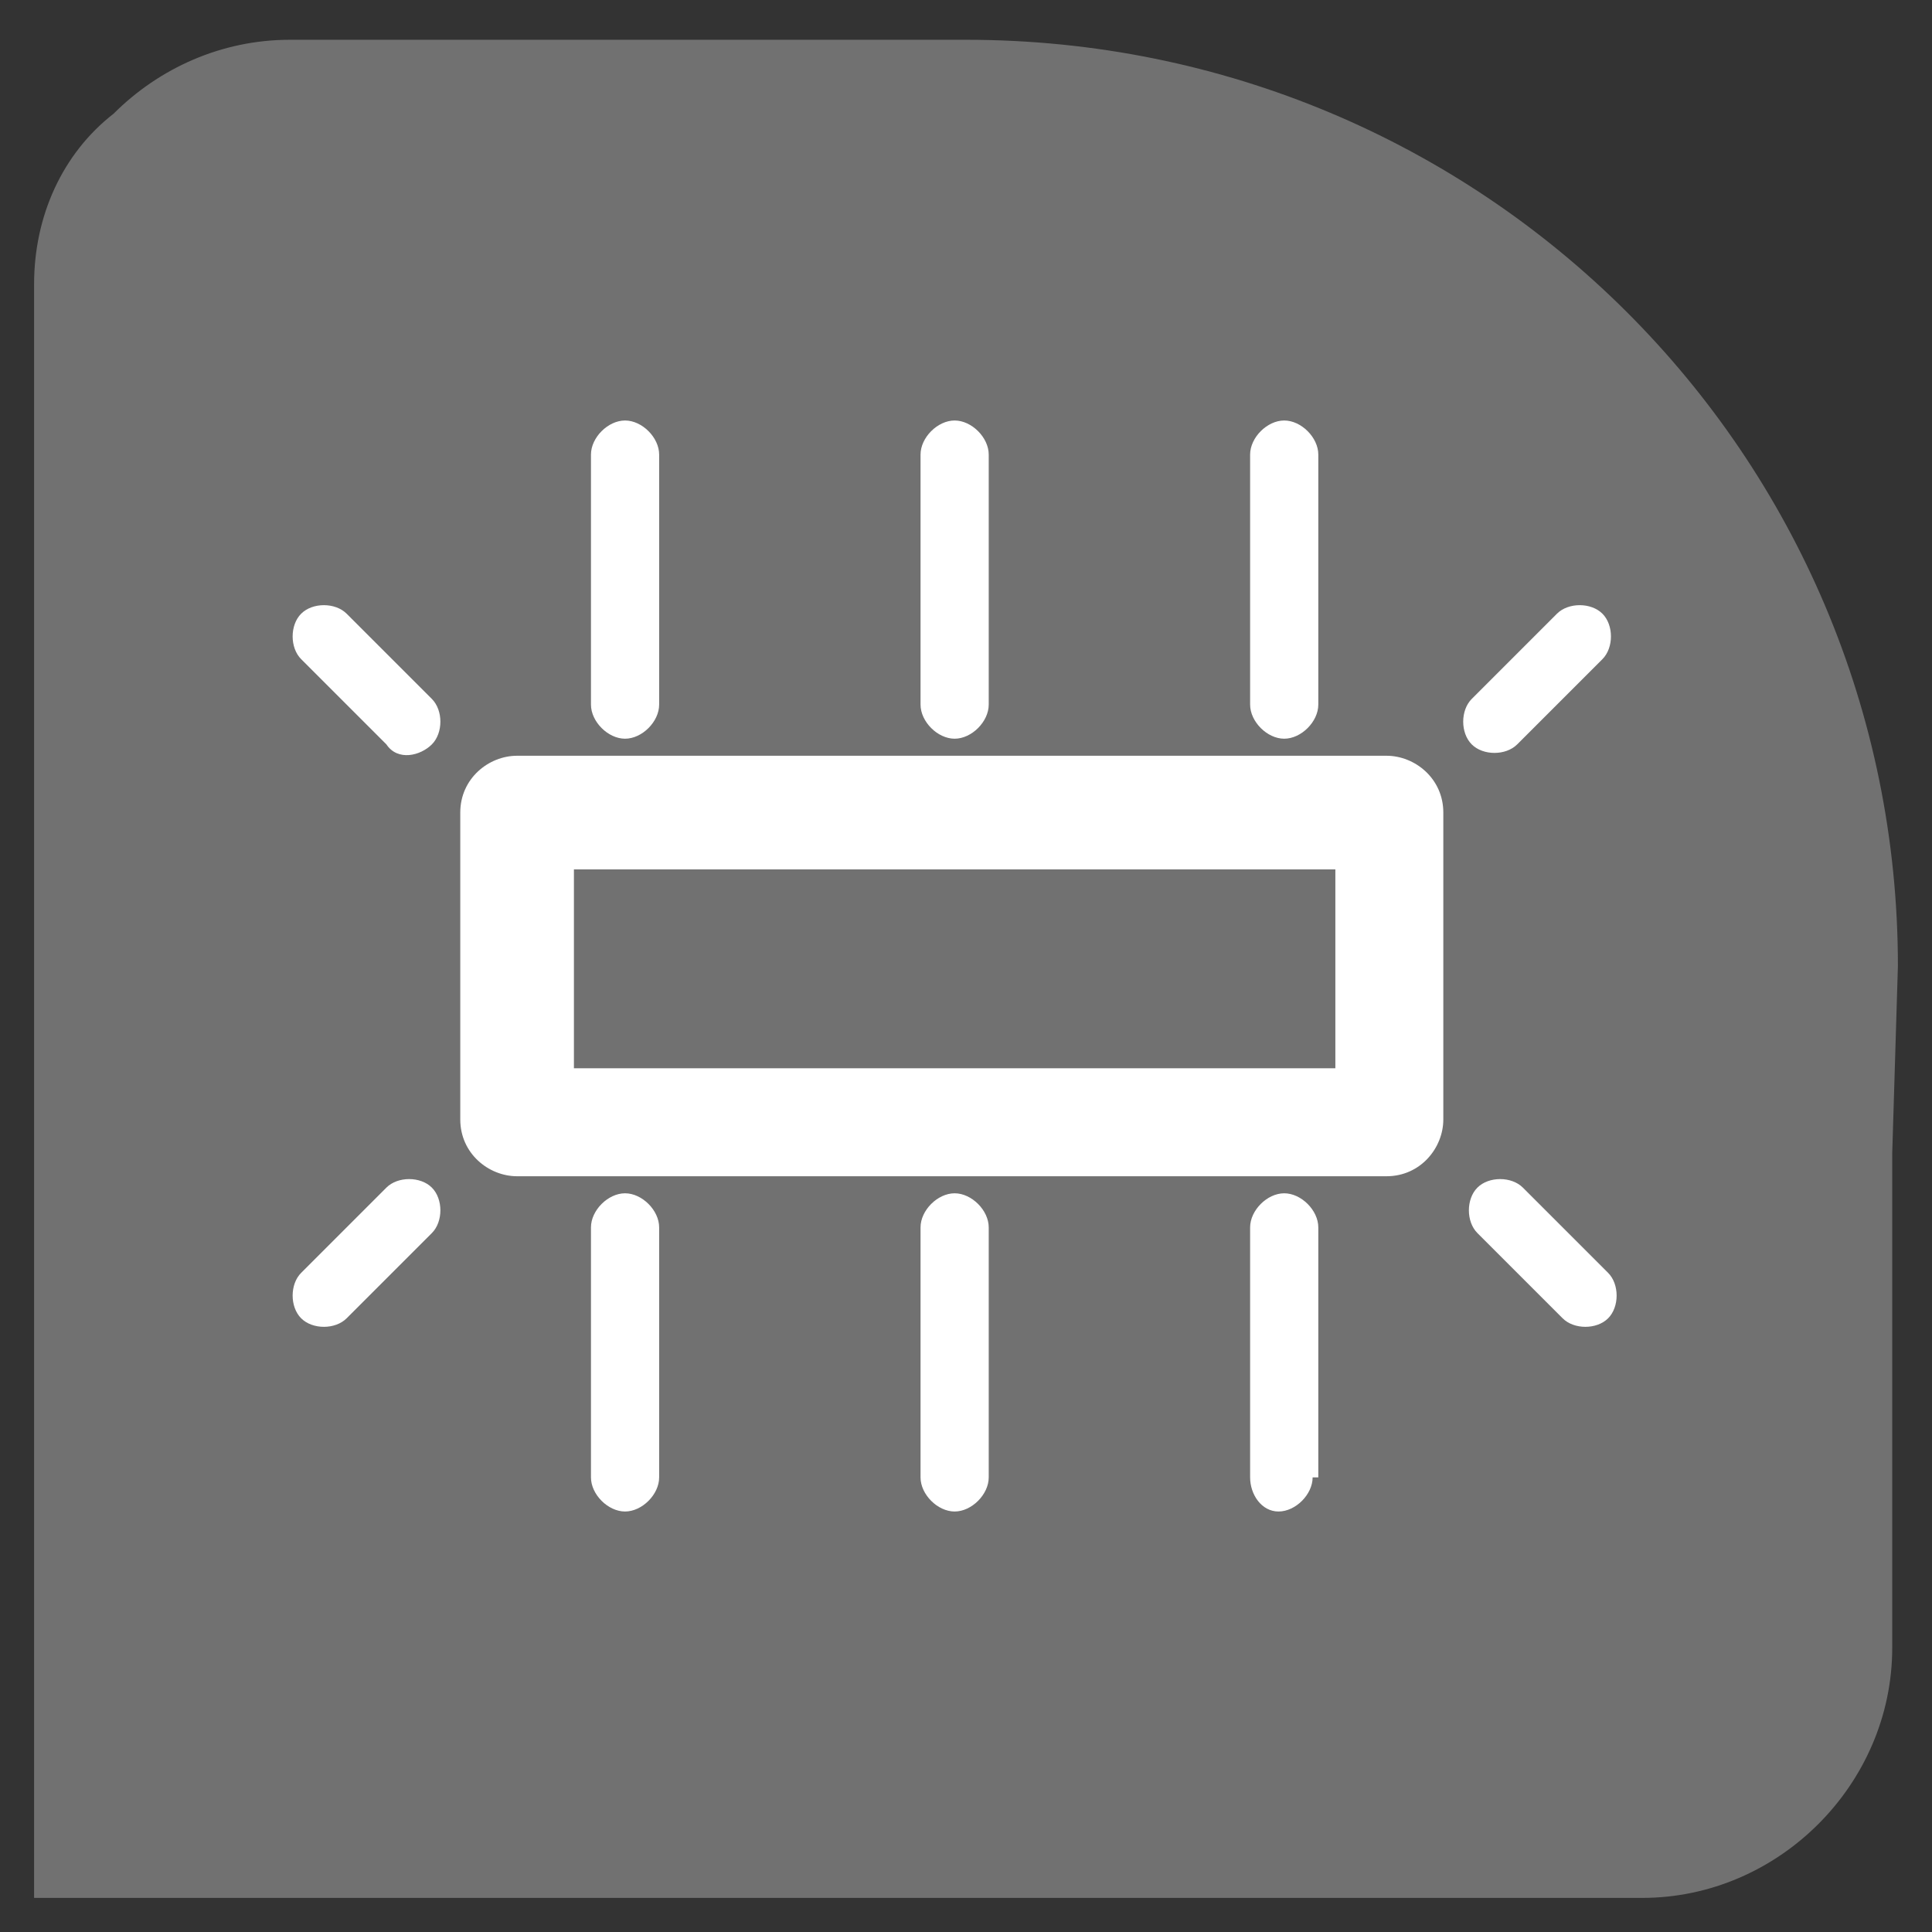
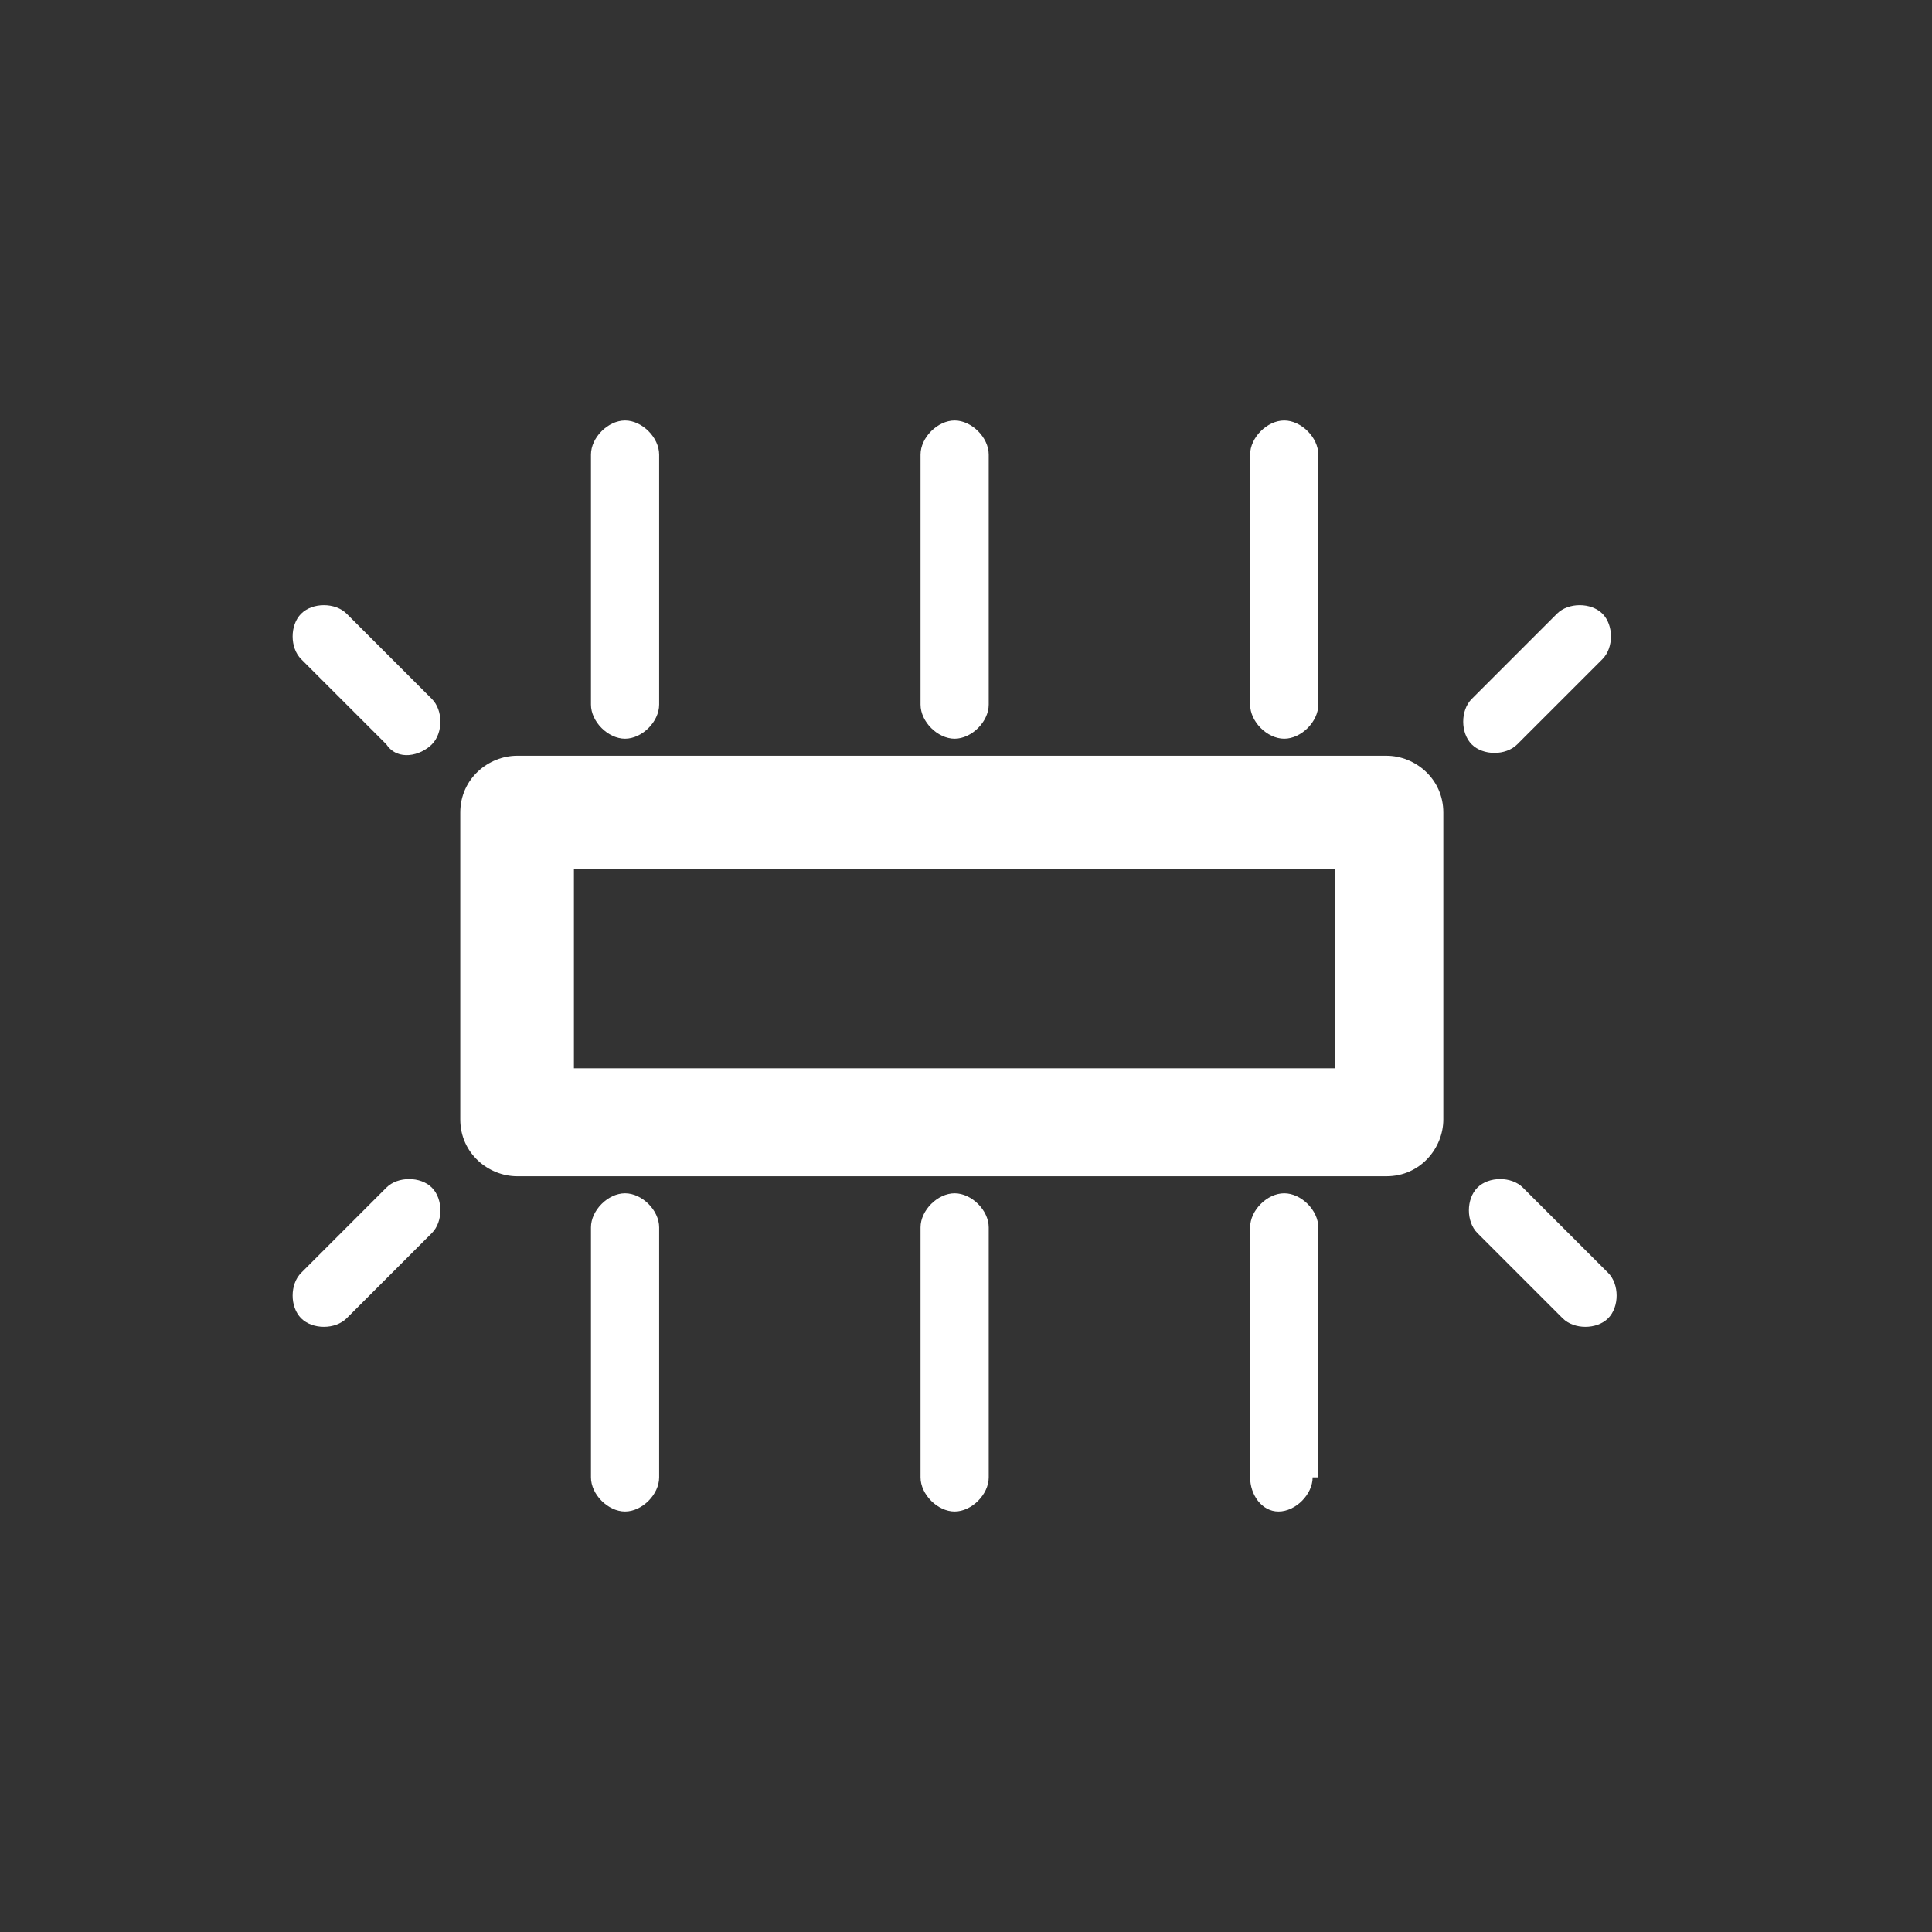
<svg xmlns="http://www.w3.org/2000/svg" version="1.1" id="Layer_1" x="0px" y="0px" viewBox="0 0 34 34" enable-background="new 0 0 34 34" xml:space="preserve">
  <rect x="0" y="0" width="34" height="34" fill="#333333" stroke="none" />
  <g>
-     <path fill="#717171" d="M33.4,17c0-9-7.3-16.3-16.4-16.3H5.1c-1.2,0-2.3,0.5-3.1,1.3v0C1.1,2.7,0.6,3.8,0.6,5V12v17v3.8v0.6h0.6   h3.8h20.3h3.6c1.2,0,2.3-0.5,3.1-1.3c0.8-0.8,1.3-1.9,1.3-3.1v-8.7L33.4,17L33.4,17z" />
-     <path fill="#FFFFFF" d="M22,8L22,8c0-0.3,0.3-0.6,0.6-0.6s0.6,0.3,0.6,0.6v4.4c0,0.3-0.3,0.6-0.6,0.6S22,12.7,22,12.4V8z M17.4,26   L17.4,26c0,0.3-0.3,0.6-0.6,0.6c-0.3,0-0.6-0.3-0.6-0.6v-4.4c0-0.3,0.3-0.6,0.6-0.6c0.3,0,0.6,0.3,0.6,0.6V26z M16.2,8L16.2,8   c0-0.3,0.3-0.6,0.6-0.6c0.3,0,0.6,0.3,0.6,0.6v4.4c0,0.3-0.3,0.6-0.6,0.6c-0.3,0-0.6-0.3-0.6-0.6V8z M11.6,26L11.6,26   c0,0.3-0.3,0.6-0.6,0.6c-0.3,0-0.6-0.3-0.6-0.6v-4.4c0-0.3,0.3-0.6,0.6-0.6c0.3,0,0.6,0.3,0.6,0.6V26z M10.4,8L10.4,8   c0-0.3,0.3-0.6,0.6-0.6c0.3,0,0.6,0.3,0.6,0.6v4.4c0,0.3-0.3,0.6-0.6,0.6c-0.3,0-0.6-0.3-0.6-0.6V8z M5.3,11.6L5.3,11.6   c-0.2-0.2-0.2-0.6,0-0.8c0.2-0.2,0.6-0.2,0.8,0l1.5,1.5c0.2,0.2,0.2,0.6,0,0.8c-0.2,0.2-0.6,0.3-0.8,0L5.3,11.6z M6.1,23.2   L6.1,23.2c-0.2,0.2-0.6,0.2-0.8,0c-0.2-0.2-0.2-0.6,0-0.8l1.5-1.5c0.2-0.2,0.6-0.2,0.8,0c0.2,0.2,0.2,0.6,0,0.8L6.1,23.2z    M28.3,22.4L28.3,22.4c0.2,0.2,0.2,0.6,0,0.8c-0.2,0.2-0.6,0.2-0.8,0l-1.5-1.5c-0.2-0.2-0.2-0.6,0-0.8c0.2-0.2,0.6-0.2,0.8,0   L28.3,22.4z M27.4,10.8L27.4,10.8c0.2-0.2,0.6-0.2,0.8,0c0.2,0.2,0.2,0.6,0,0.8l-1.5,1.5c-0.2,0.2-0.6,0.2-0.8,0   c-0.2-0.2-0.2-0.6,0-0.8L27.4,10.8z M23.5,15.3L23.5,15.3H10.1v3.5h13.4V15.3z M9.1,13.3L9.1,13.3L9.1,13.3h15.3c0.5,0,1,0.4,1,1v0   v5.4c0,0.5-0.4,1-1,1h0H9.1c-0.5,0-1-0.4-1-1v0v-5.4C8.1,13.7,8.6,13.3,9.1,13.3 M23.1,26c0,0.3-0.3,0.6-0.6,0.6S22,26.3,22,26   v-4.4c0-0.3,0.3-0.6,0.6-0.6s0.6,0.3,0.6,0.6V26z" />
+     <path fill="#FFFFFF" d="M22,8L22,8c0-0.3,0.3-0.6,0.6-0.6s0.6,0.3,0.6,0.6v4.4c0,0.3-0.3,0.6-0.6,0.6S22,12.7,22,12.4z M17.4,26   L17.4,26c0,0.3-0.3,0.6-0.6,0.6c-0.3,0-0.6-0.3-0.6-0.6v-4.4c0-0.3,0.3-0.6,0.6-0.6c0.3,0,0.6,0.3,0.6,0.6V26z M16.2,8L16.2,8   c0-0.3,0.3-0.6,0.6-0.6c0.3,0,0.6,0.3,0.6,0.6v4.4c0,0.3-0.3,0.6-0.6,0.6c-0.3,0-0.6-0.3-0.6-0.6V8z M11.6,26L11.6,26   c0,0.3-0.3,0.6-0.6,0.6c-0.3,0-0.6-0.3-0.6-0.6v-4.4c0-0.3,0.3-0.6,0.6-0.6c0.3,0,0.6,0.3,0.6,0.6V26z M10.4,8L10.4,8   c0-0.3,0.3-0.6,0.6-0.6c0.3,0,0.6,0.3,0.6,0.6v4.4c0,0.3-0.3,0.6-0.6,0.6c-0.3,0-0.6-0.3-0.6-0.6V8z M5.3,11.6L5.3,11.6   c-0.2-0.2-0.2-0.6,0-0.8c0.2-0.2,0.6-0.2,0.8,0l1.5,1.5c0.2,0.2,0.2,0.6,0,0.8c-0.2,0.2-0.6,0.3-0.8,0L5.3,11.6z M6.1,23.2   L6.1,23.2c-0.2,0.2-0.6,0.2-0.8,0c-0.2-0.2-0.2-0.6,0-0.8l1.5-1.5c0.2-0.2,0.6-0.2,0.8,0c0.2,0.2,0.2,0.6,0,0.8L6.1,23.2z    M28.3,22.4L28.3,22.4c0.2,0.2,0.2,0.6,0,0.8c-0.2,0.2-0.6,0.2-0.8,0l-1.5-1.5c-0.2-0.2-0.2-0.6,0-0.8c0.2-0.2,0.6-0.2,0.8,0   L28.3,22.4z M27.4,10.8L27.4,10.8c0.2-0.2,0.6-0.2,0.8,0c0.2,0.2,0.2,0.6,0,0.8l-1.5,1.5c-0.2,0.2-0.6,0.2-0.8,0   c-0.2-0.2-0.2-0.6,0-0.8L27.4,10.8z M23.5,15.3L23.5,15.3H10.1v3.5h13.4V15.3z M9.1,13.3L9.1,13.3L9.1,13.3h15.3c0.5,0,1,0.4,1,1v0   v5.4c0,0.5-0.4,1-1,1h0H9.1c-0.5,0-1-0.4-1-1v0v-5.4C8.1,13.7,8.6,13.3,9.1,13.3 M23.1,26c0,0.3-0.3,0.6-0.6,0.6S22,26.3,22,26   v-4.4c0-0.3,0.3-0.6,0.6-0.6s0.6,0.3,0.6,0.6V26z" />
  </g>
</svg>